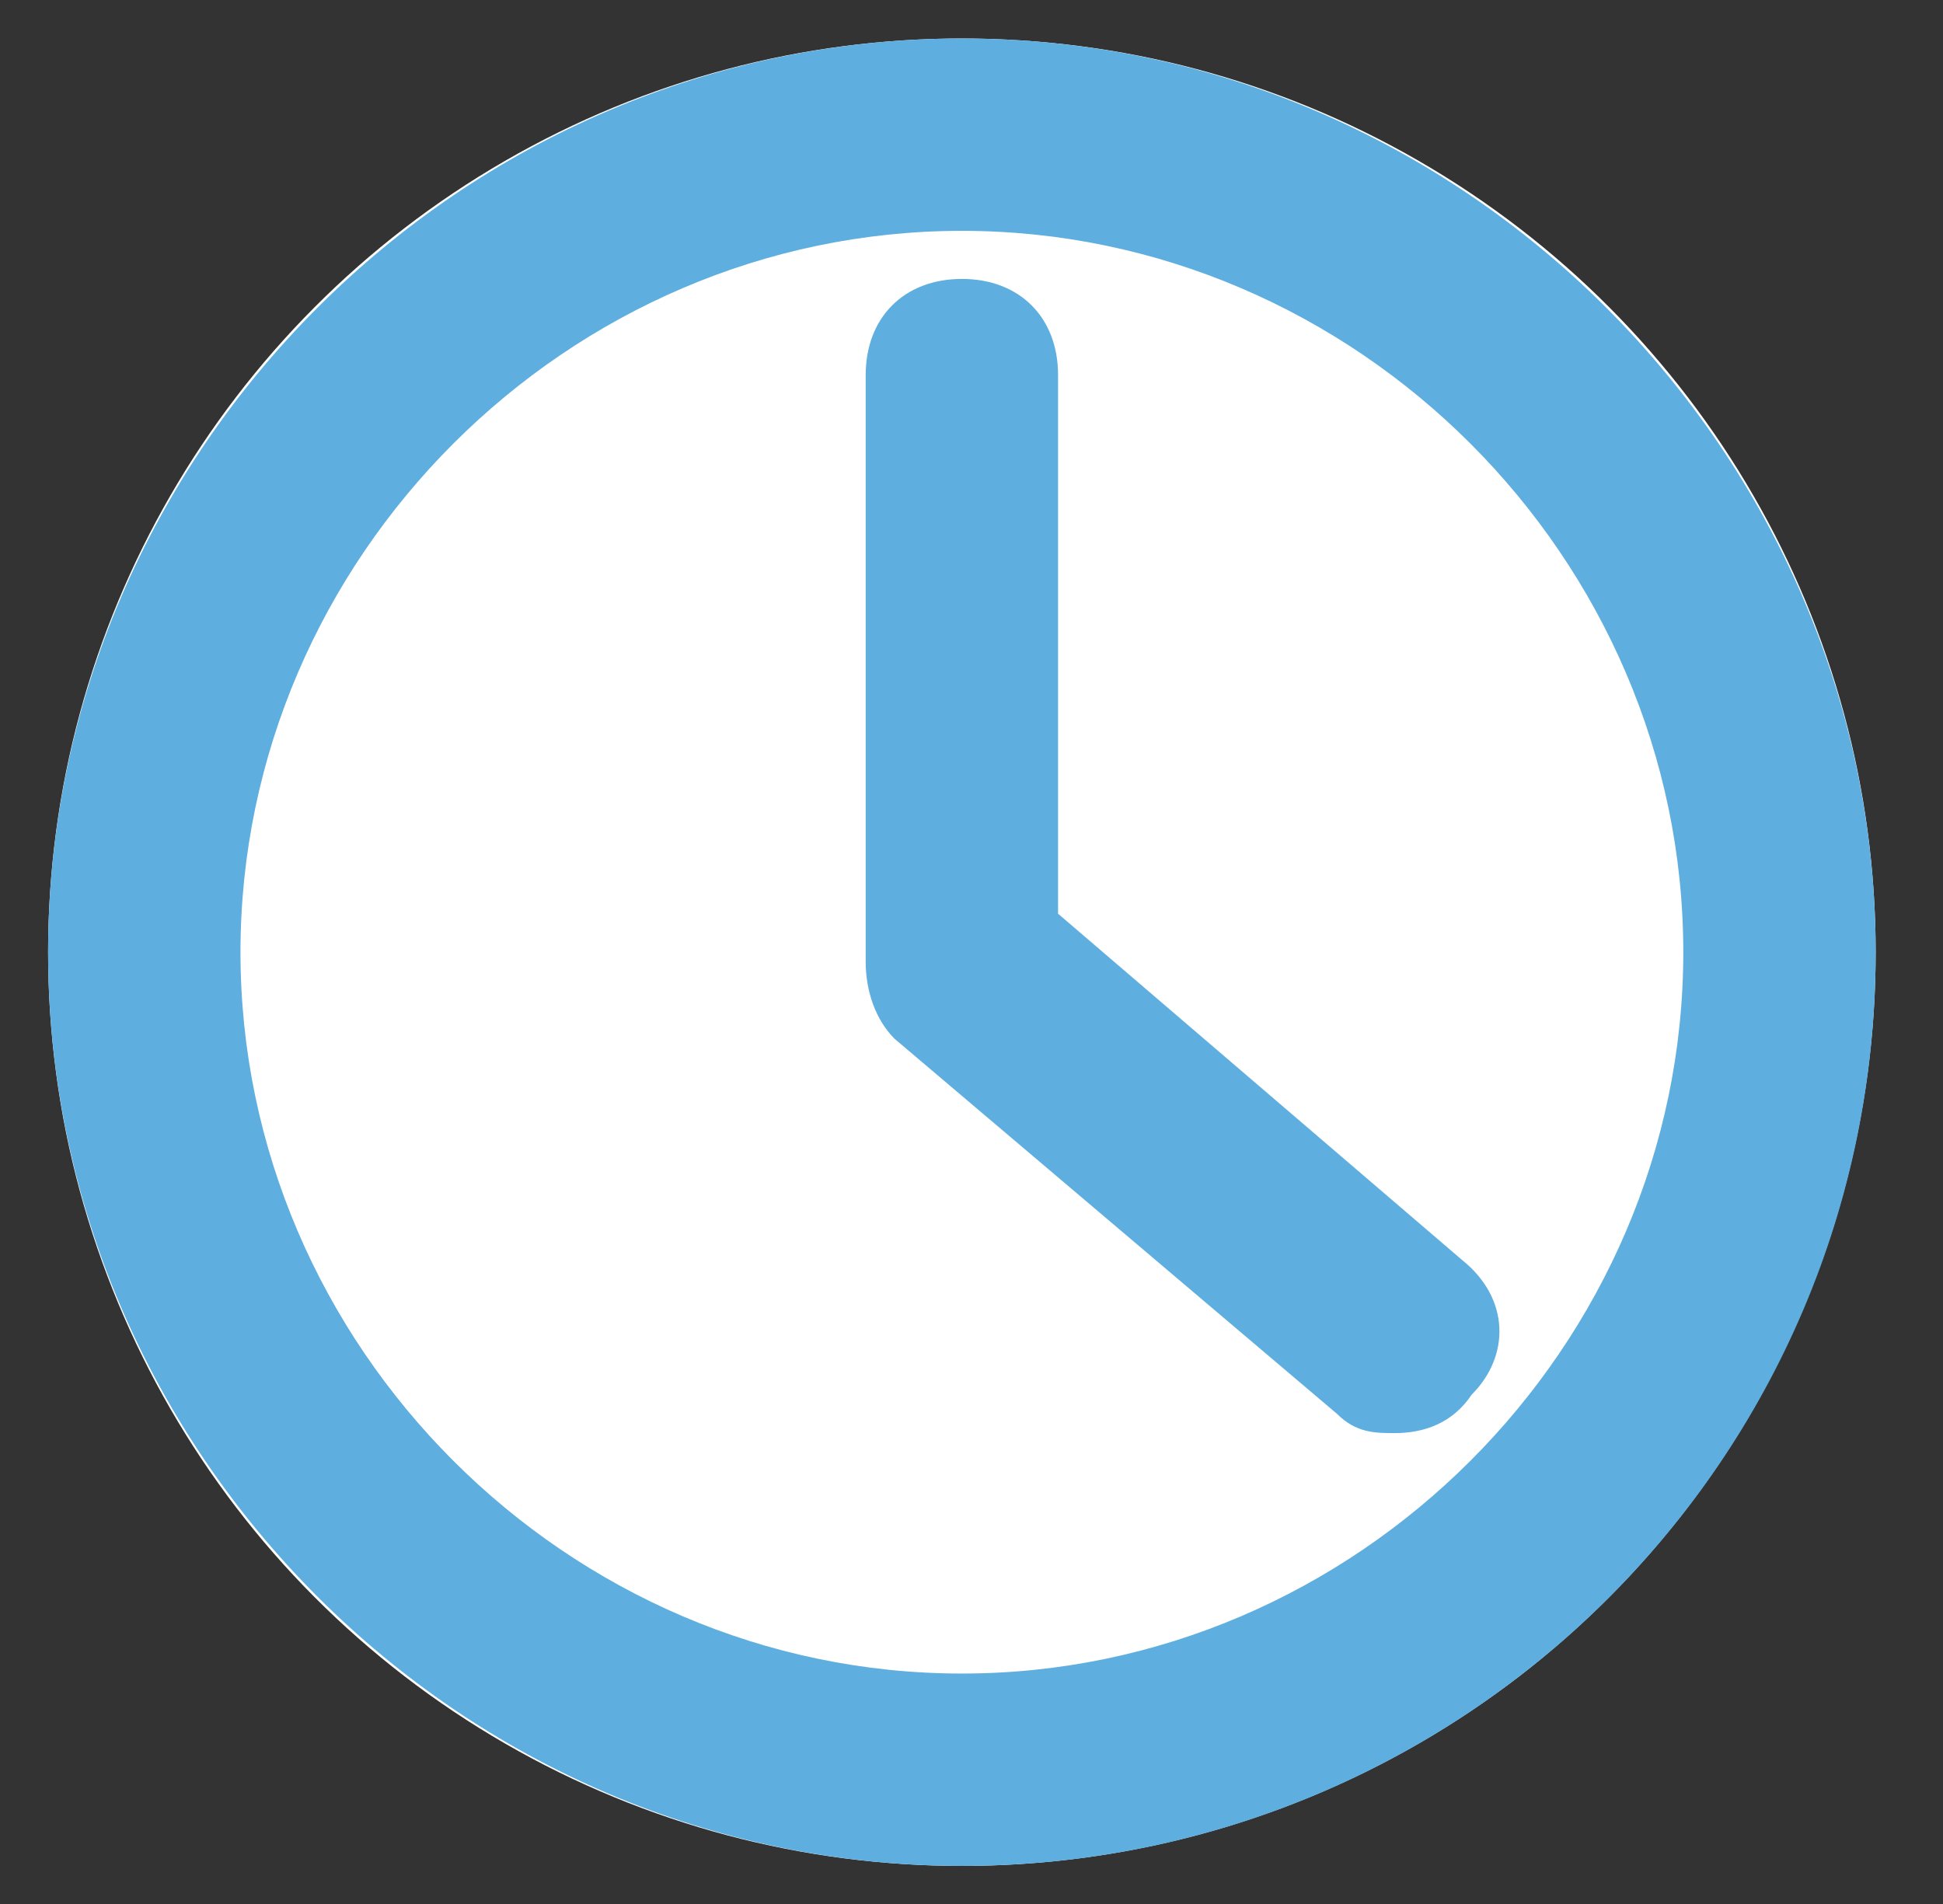
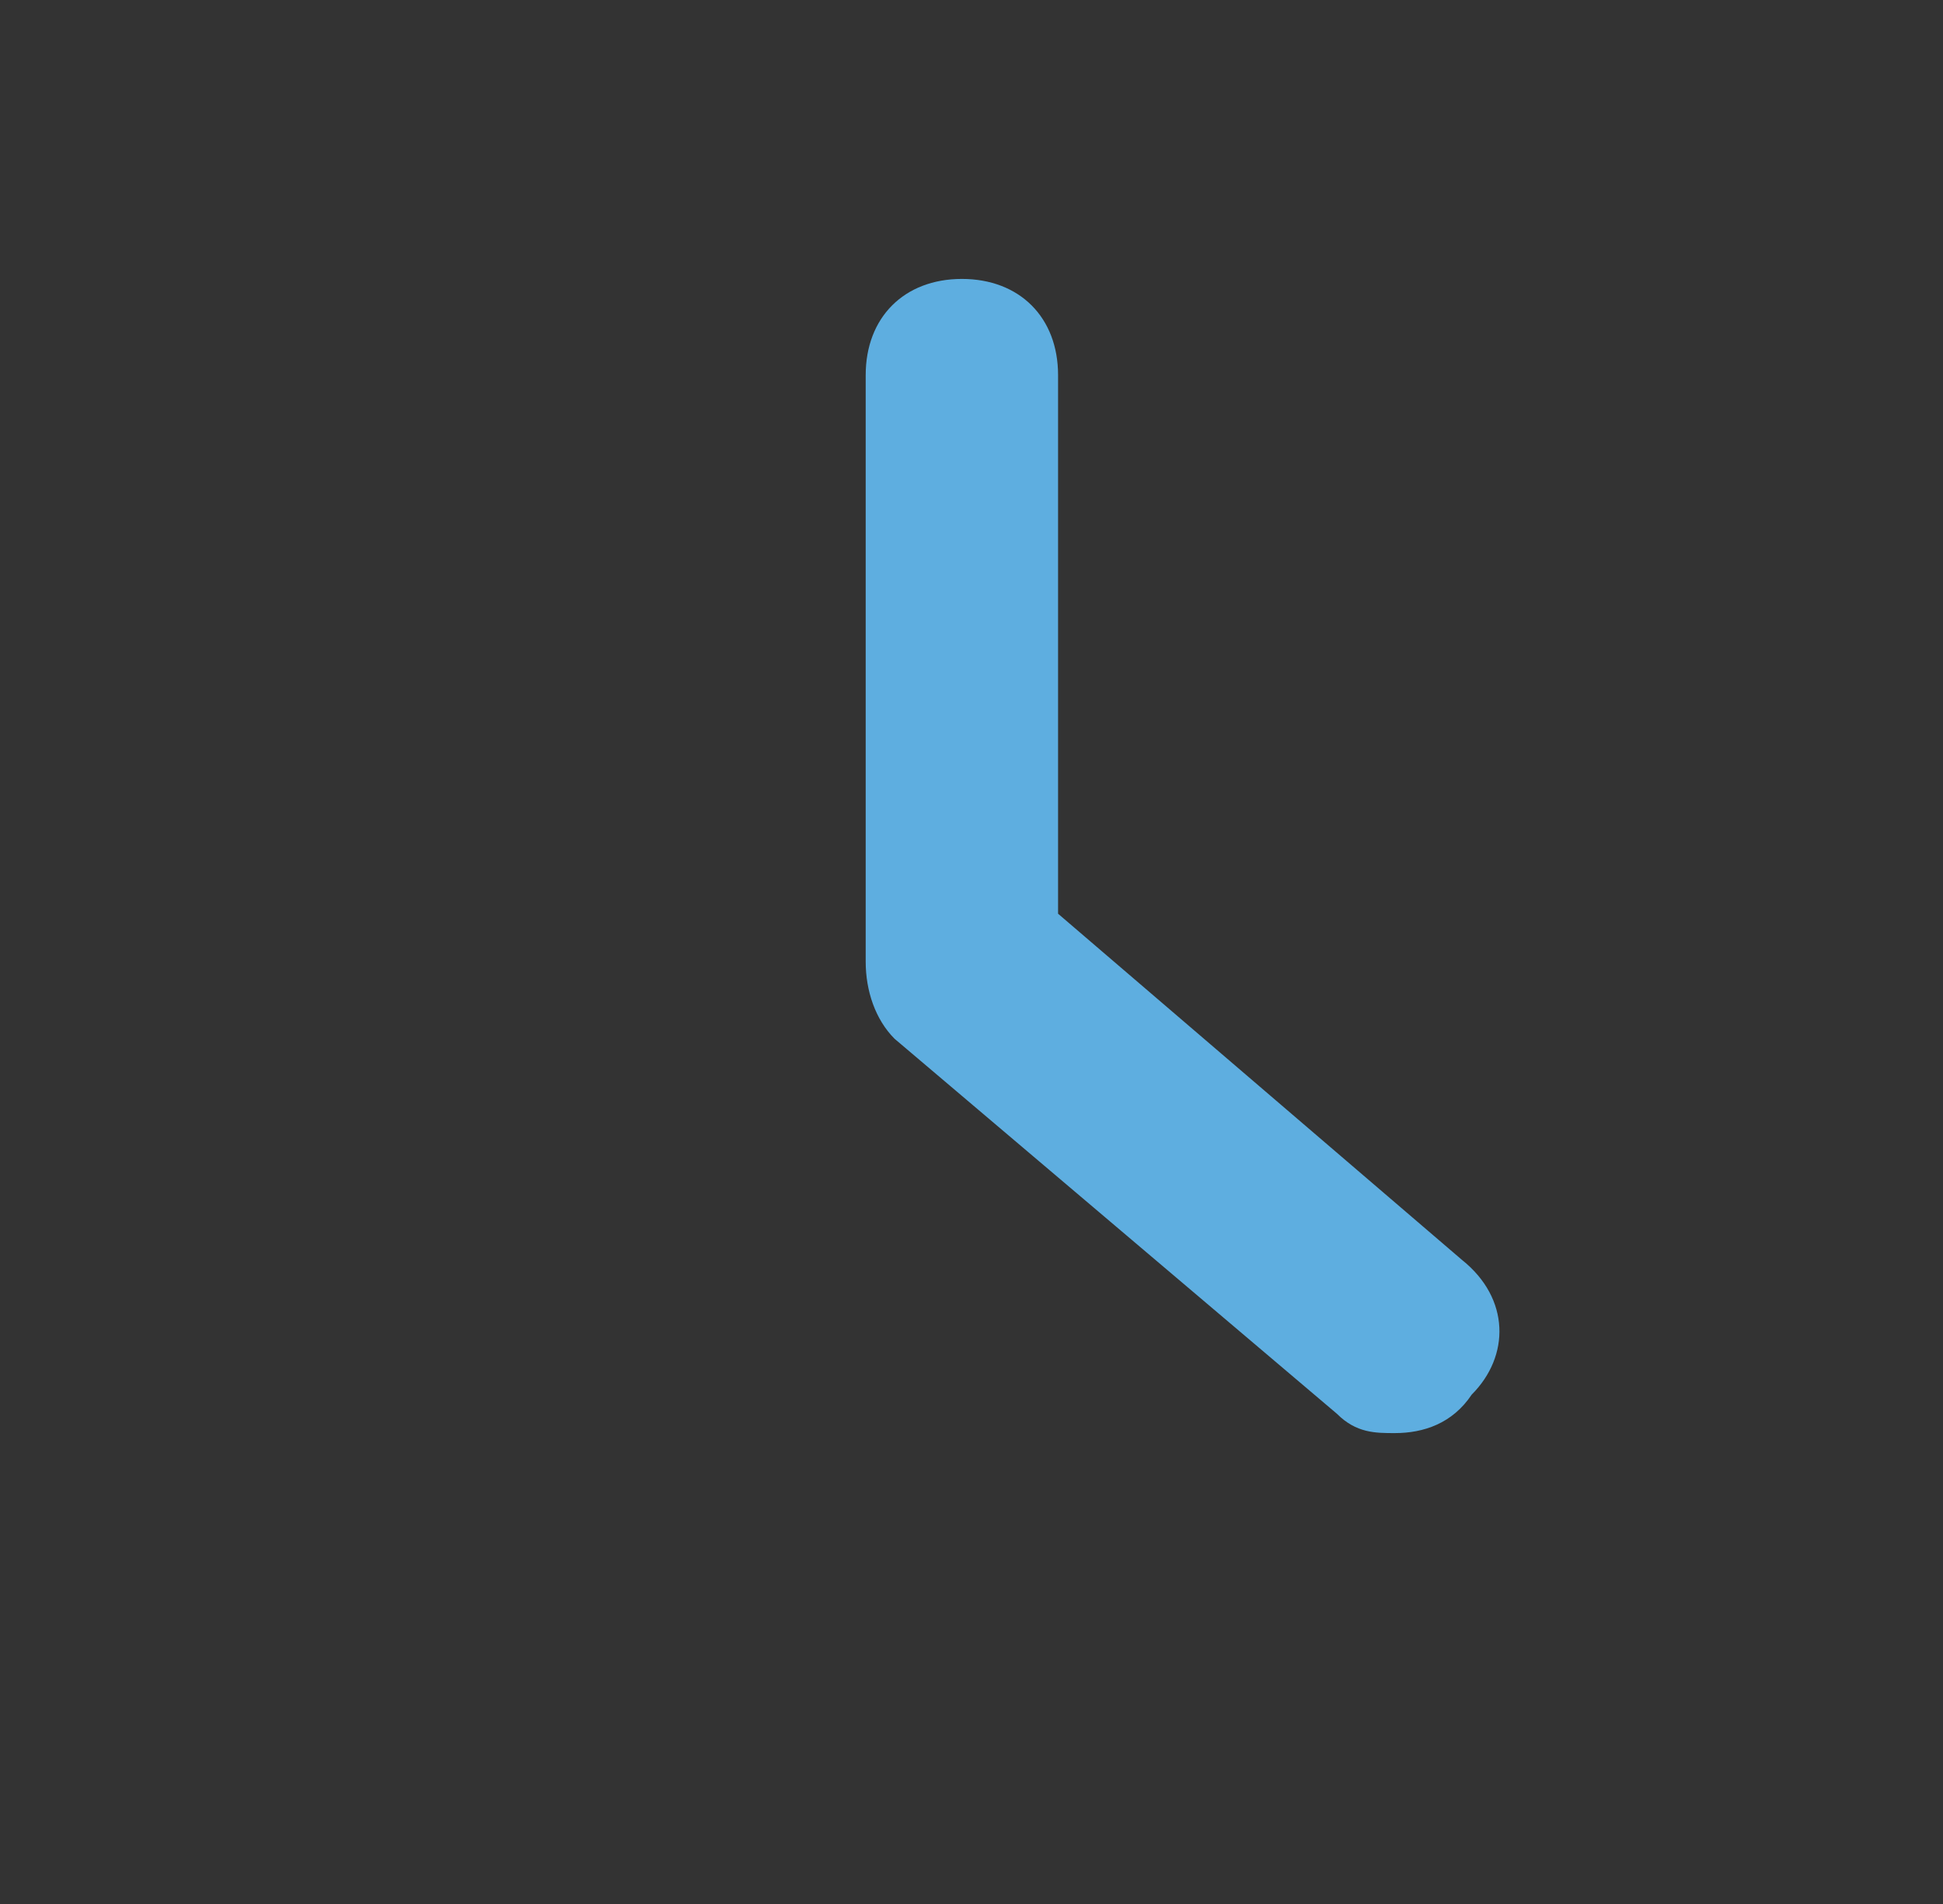
<svg xmlns="http://www.w3.org/2000/svg" version="1.1" id="Layer_1" x="0px" y="0px" viewBox="0 0 20.2 19.8" style="enable-background:new 0 0 20.2 19.8;" xml:space="preserve">
  <rect x="0" y="0" width="20.2" height="19.8" fill="#333333" stroke="none" />
  <style type="text/css">
	.st0{fill:#FFFFFF;}
	.st1{fill:#5EAEE0;}
</style>
  <g id="Group_1541" transform="translate(-235 -757)">
    <g id="Ellipse_21" transform="translate(235 757)">
      <g>
-         <circle class="st0" cx="10" cy="9.9" r="9.5" />
-       </g>
+         </g>
      <g>
-         <path class="st1" d="M10,19.4c-5.2,0-9.5-4.3-9.5-9.5c0-5.2,4.3-9.5,9.5-9.5s9.5,4.3,9.5,9.5C19.5,15.2,15.2,19.4,10,19.4z      M10,2.4c-4.1,0-7.5,3.4-7.5,7.5c0,4.1,3.4,7.5,7.5,7.5s7.5-3.4,7.5-7.5C17.5,5.8,14.1,2.4,10,2.4z" />
-       </g>
+         </g>
    </g>
    <path class="st1" d="M250.2,770.1l-4.2-3.6v-5.6c0-0.6-0.4-1-1-1s-1,0.4-1,1v6c0,0,0,0,0,0.1c0,0.3,0.1,0.6,0.3,0.8l4.6,3.9   c0.2,0.2,0.4,0.2,0.6,0.2c0.3,0,0.6-0.1,0.8-0.4C250.7,771.1,250.7,770.5,250.2,770.1z" />
  </g>
</svg>